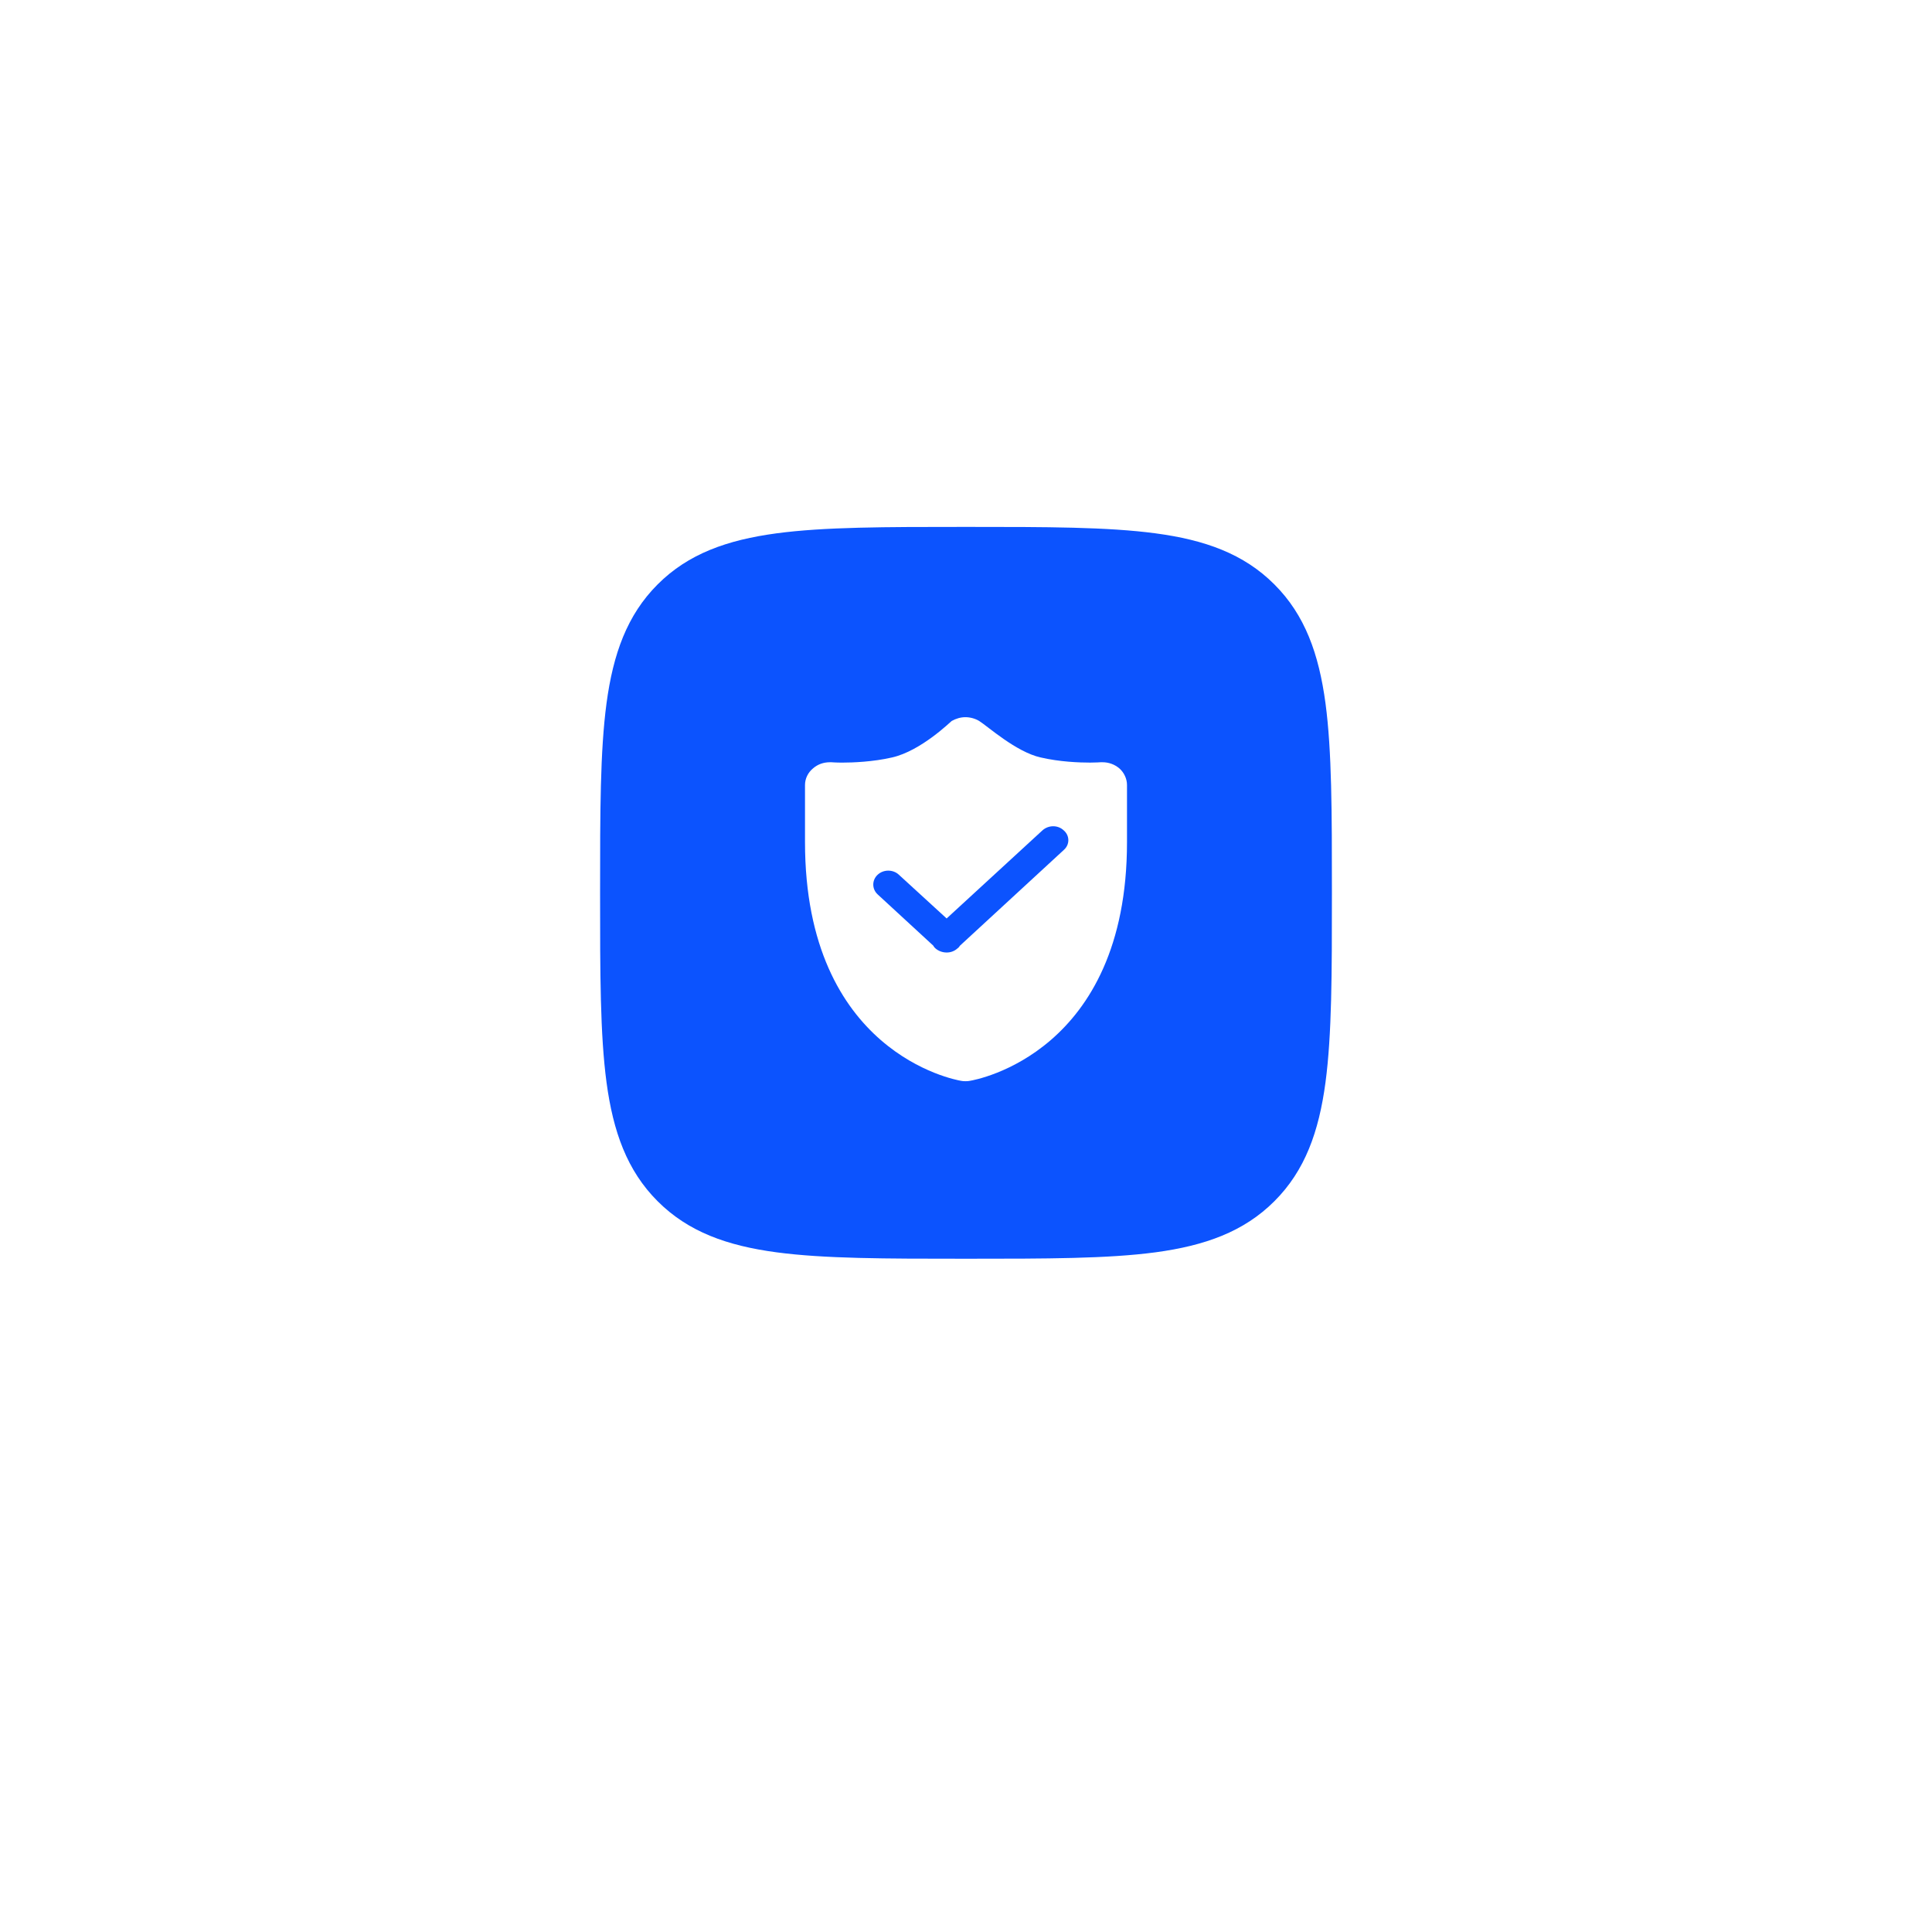
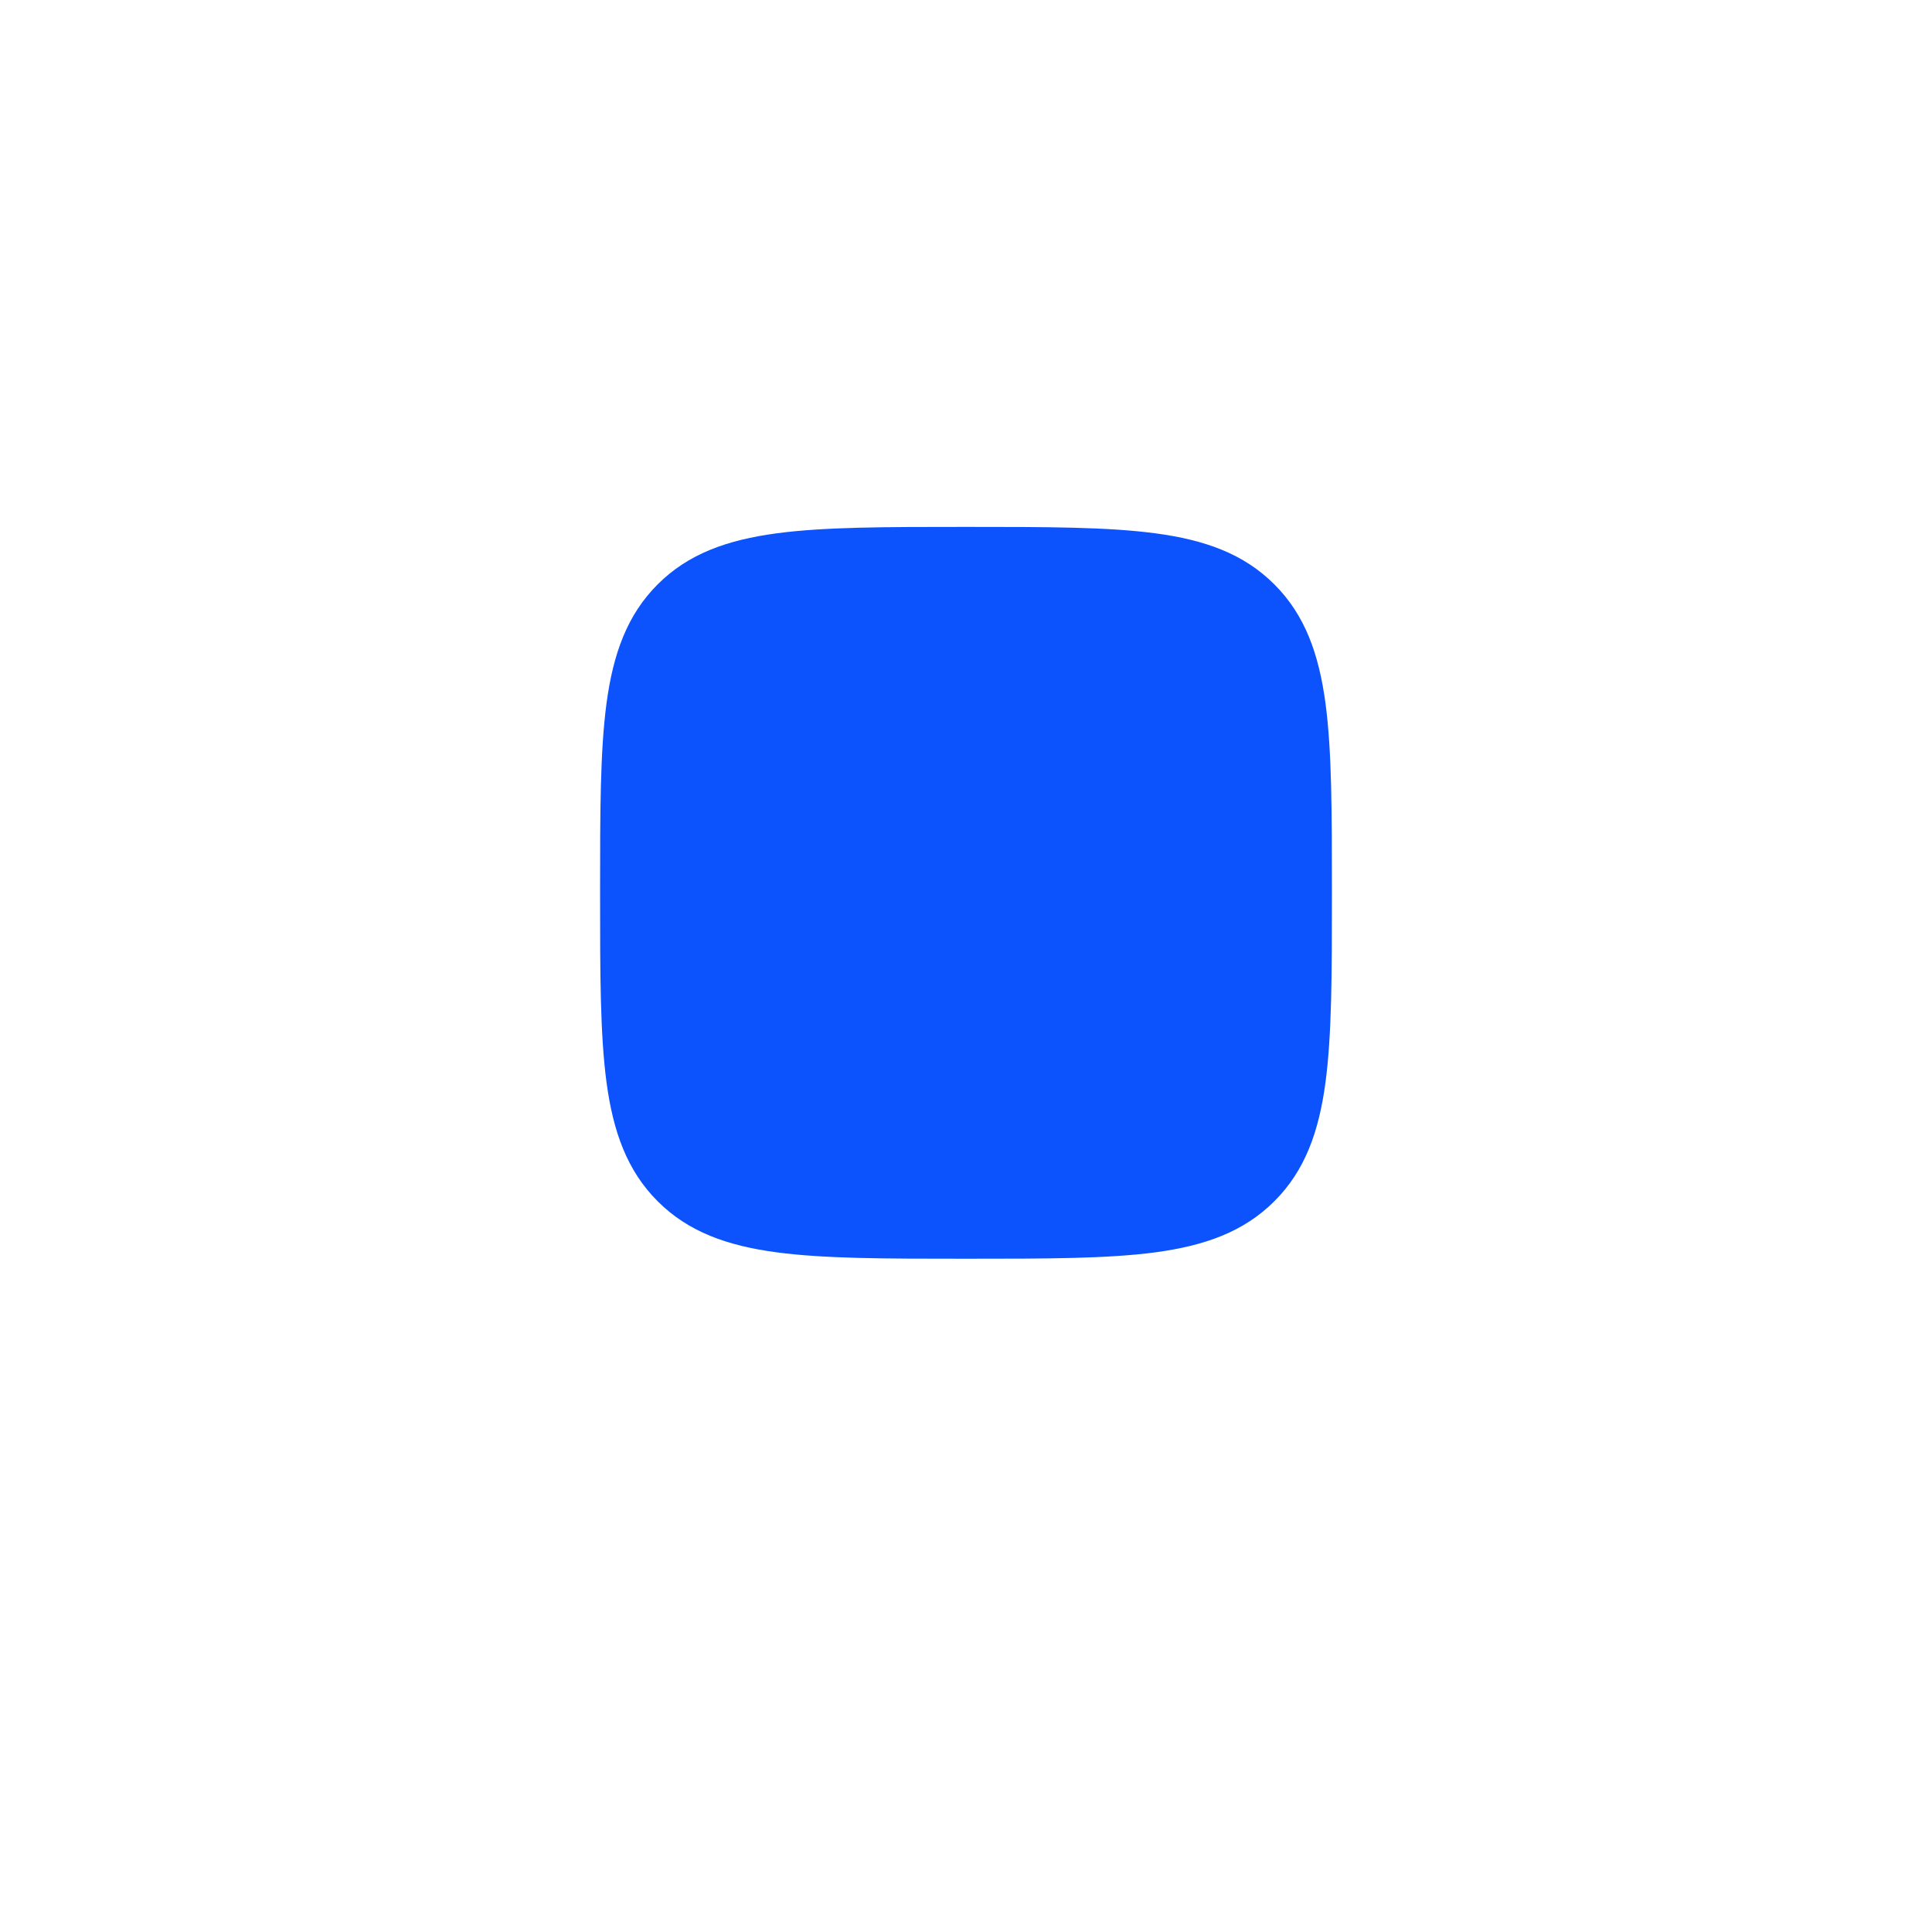
<svg xmlns="http://www.w3.org/2000/svg" width="132" height="132" viewBox="0 0 132 132" fill="none">
  <g id="Group 1597883763">
    <g id="Rectangle 103" filter="url(#filter0_d_144_2040)">
      <path d="M16 31C16 19.954 24.954 11 36 11H96C107.046 11 116 19.954 116 31V91C116 102.046 107.046 111 96 111H36C24.954 111 16 102.046 16 91V31Z" fill="white" />
    </g>
    <path id="Union" d="M66.139 36C71.48 36 75.681 36.001 78.955 36.44C82.314 36.889 84.978 37.833 87.07 39.93C89.167 42.023 90.107 44.686 90.561 48.045C90.999 51.319 91 55.516 91 60.861V61.139C91 66.48 90.999 70.681 90.561 73.955C90.111 77.314 89.167 79.978 87.07 82.07C84.978 84.163 82.314 85.107 78.955 85.561C75.681 85.999 71.484 86 66.139 86H65.861C60.52 86 56.319 85.999 53.045 85.561C49.686 85.111 47.023 84.167 44.93 82.07C42.837 79.978 41.893 77.314 41.44 73.955C41.001 70.681 41 66.484 41 61.139V60.861C41 55.52 41.001 51.319 41.44 48.045C41.893 44.686 42.837 42.023 44.93 39.93C47.023 37.833 49.686 36.893 53.045 36.44C56.319 36.001 60.516 36 65.861 36H66.139Z" fill="#0C53FE" />
-     <path id="Vector" d="M76.48 52.502C76.162 52.227 75.748 52.076 75.32 52.079H75.197C75.171 52.079 74.899 52.103 74.48 52.103C73.763 52.103 72.405 52.056 71.098 51.751C69.418 51.376 67.468 49.611 66.9 49.259C66.627 49.093 66.281 49 65.961 49C65.639 49 65.32 49.093 65.022 49.259C64.951 49.306 62.926 51.303 60.951 51.751C59.642 52.055 58.234 52.104 57.543 52.104C57.099 52.104 56.827 52.079 56.803 52.079H56.705C56.26 52.079 55.864 52.221 55.544 52.502C55.374 52.642 55.238 52.816 55.144 53.011C55.05 53.205 55.001 53.417 55 53.632V57.533C55 71.919 65.248 73.775 65.666 73.846C65.766 73.87 65.865 73.87 65.963 73.87C66.061 73.87 66.162 73.87 66.26 73.846C66.703 73.775 77 71.919 77 57.533V53.632C77 53.209 76.801 52.785 76.482 52.502H76.48H76.48ZM72.678 58.075L65.591 64.608C65.541 64.679 65.493 64.751 65.418 64.797C65.219 64.98 64.953 65.081 64.677 65.078C64.395 65.078 64.122 64.978 63.912 64.797C63.849 64.745 63.798 64.68 63.763 64.608L59.962 61.106C59.868 61.019 59.793 60.915 59.742 60.8C59.691 60.685 59.665 60.561 59.665 60.436C59.665 60.311 59.691 60.187 59.742 60.072C59.793 59.957 59.868 59.853 59.962 59.767C60.356 59.391 61.023 59.391 61.417 59.767L64.677 62.752L71.222 56.734C71.641 56.358 72.283 56.358 72.677 56.734C72.776 56.818 72.856 56.921 72.91 57.037C72.964 57.153 72.992 57.278 72.992 57.405C72.992 57.66 72.878 57.904 72.677 58.075H72.678Z" fill="white" />
  </g>
  <defs>
    <filter id="filter0_d_144_2040" x="0" y="0" width="132" height="132" filterUnits="userSpaceOnUse" color-interpolation-filters="sRGB">
      <feFlood flood-opacity="0" result="BackgroundImageFix" />
      <feColorMatrix in="SourceAlpha" type="matrix" values="0 0 0 0 0 0 0 0 0 0 0 0 0 0 0 0 0 0 127 0" result="hardAlpha" />
      <feOffset dy="5" />
      <feGaussianBlur stdDeviation="8" />
      <feComposite in2="hardAlpha" operator="out" />
      <feColorMatrix type="matrix" values="0 0 0 0 0.024 0 0 0 0 0.163 0 0 0 0 0.5 0 0 0 0.1 0" />
      <feBlend mode="normal" in2="BackgroundImageFix" result="effect1_dropShadow_144_2040" />
      <feBlend mode="normal" in="SourceGraphic" in2="effect1_dropShadow_144_2040" result="shape" />
    </filter>
  </defs>
</svg>